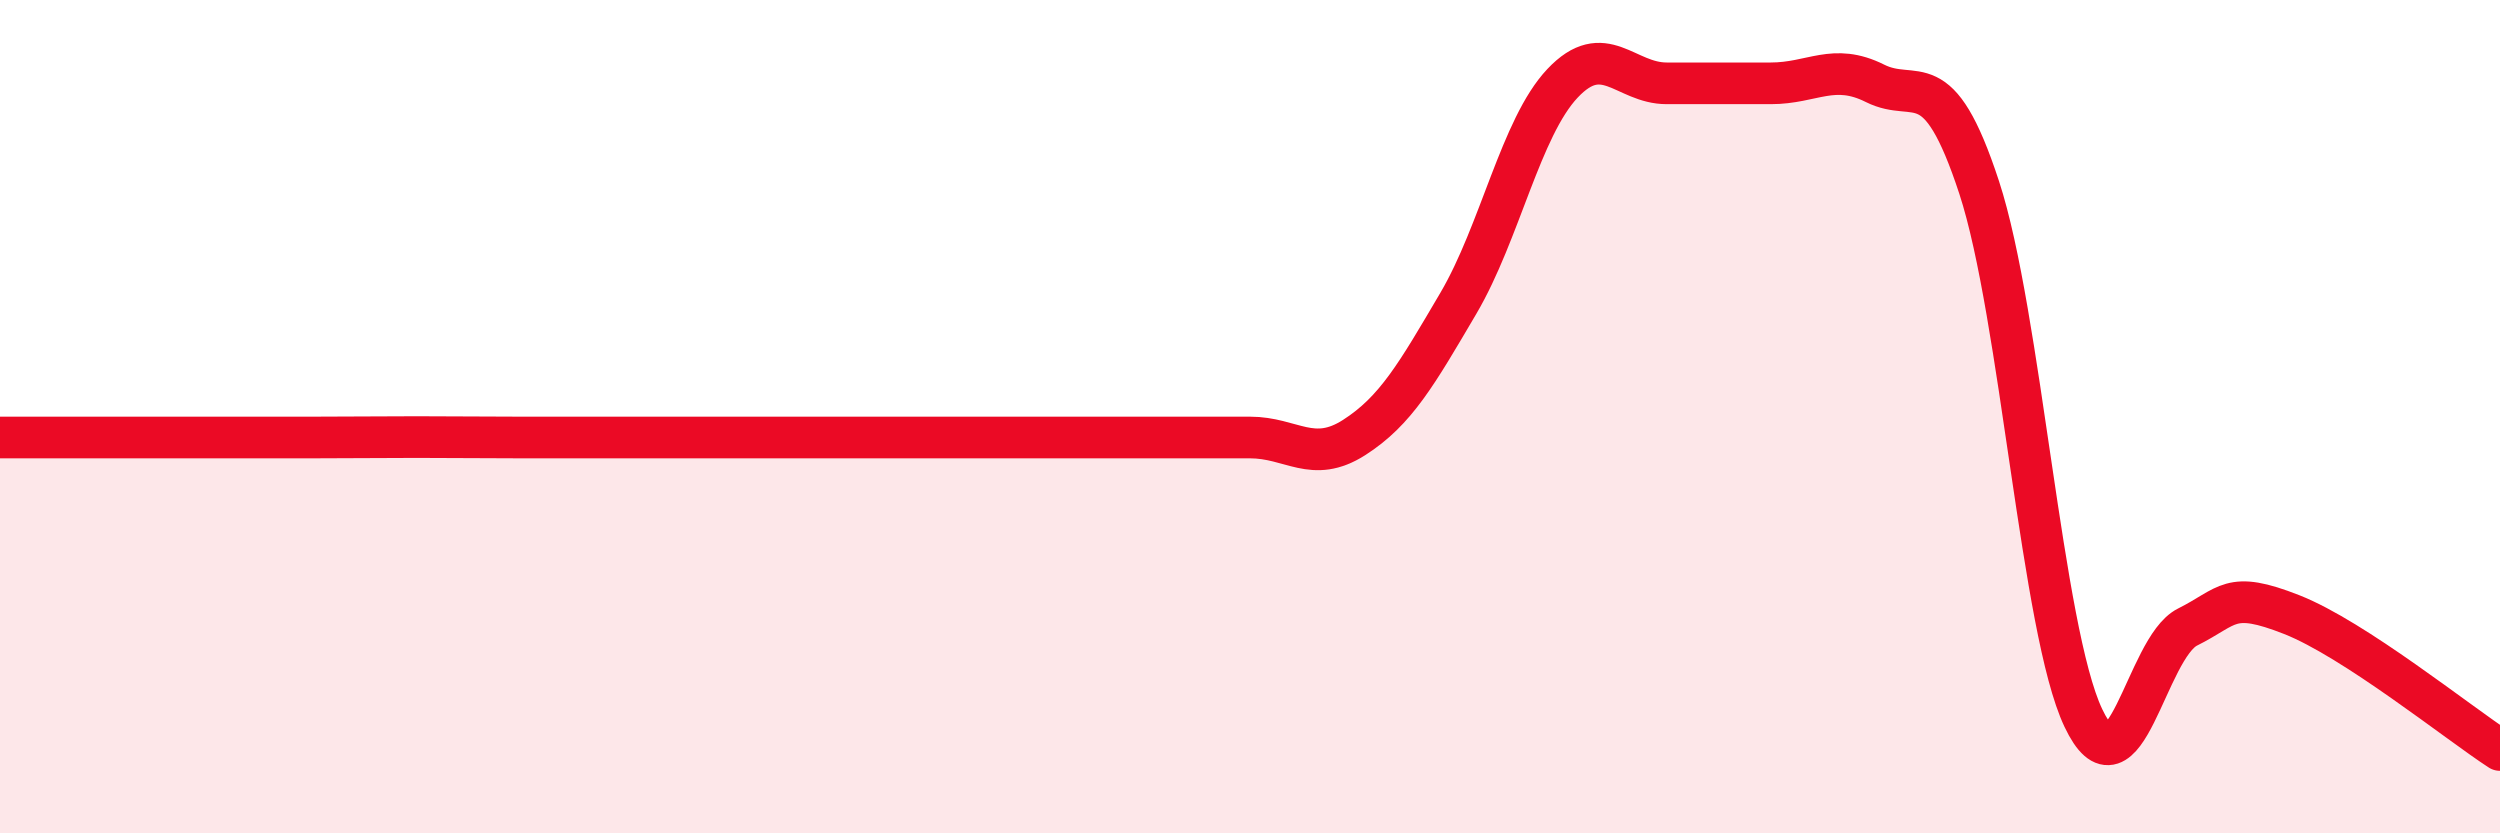
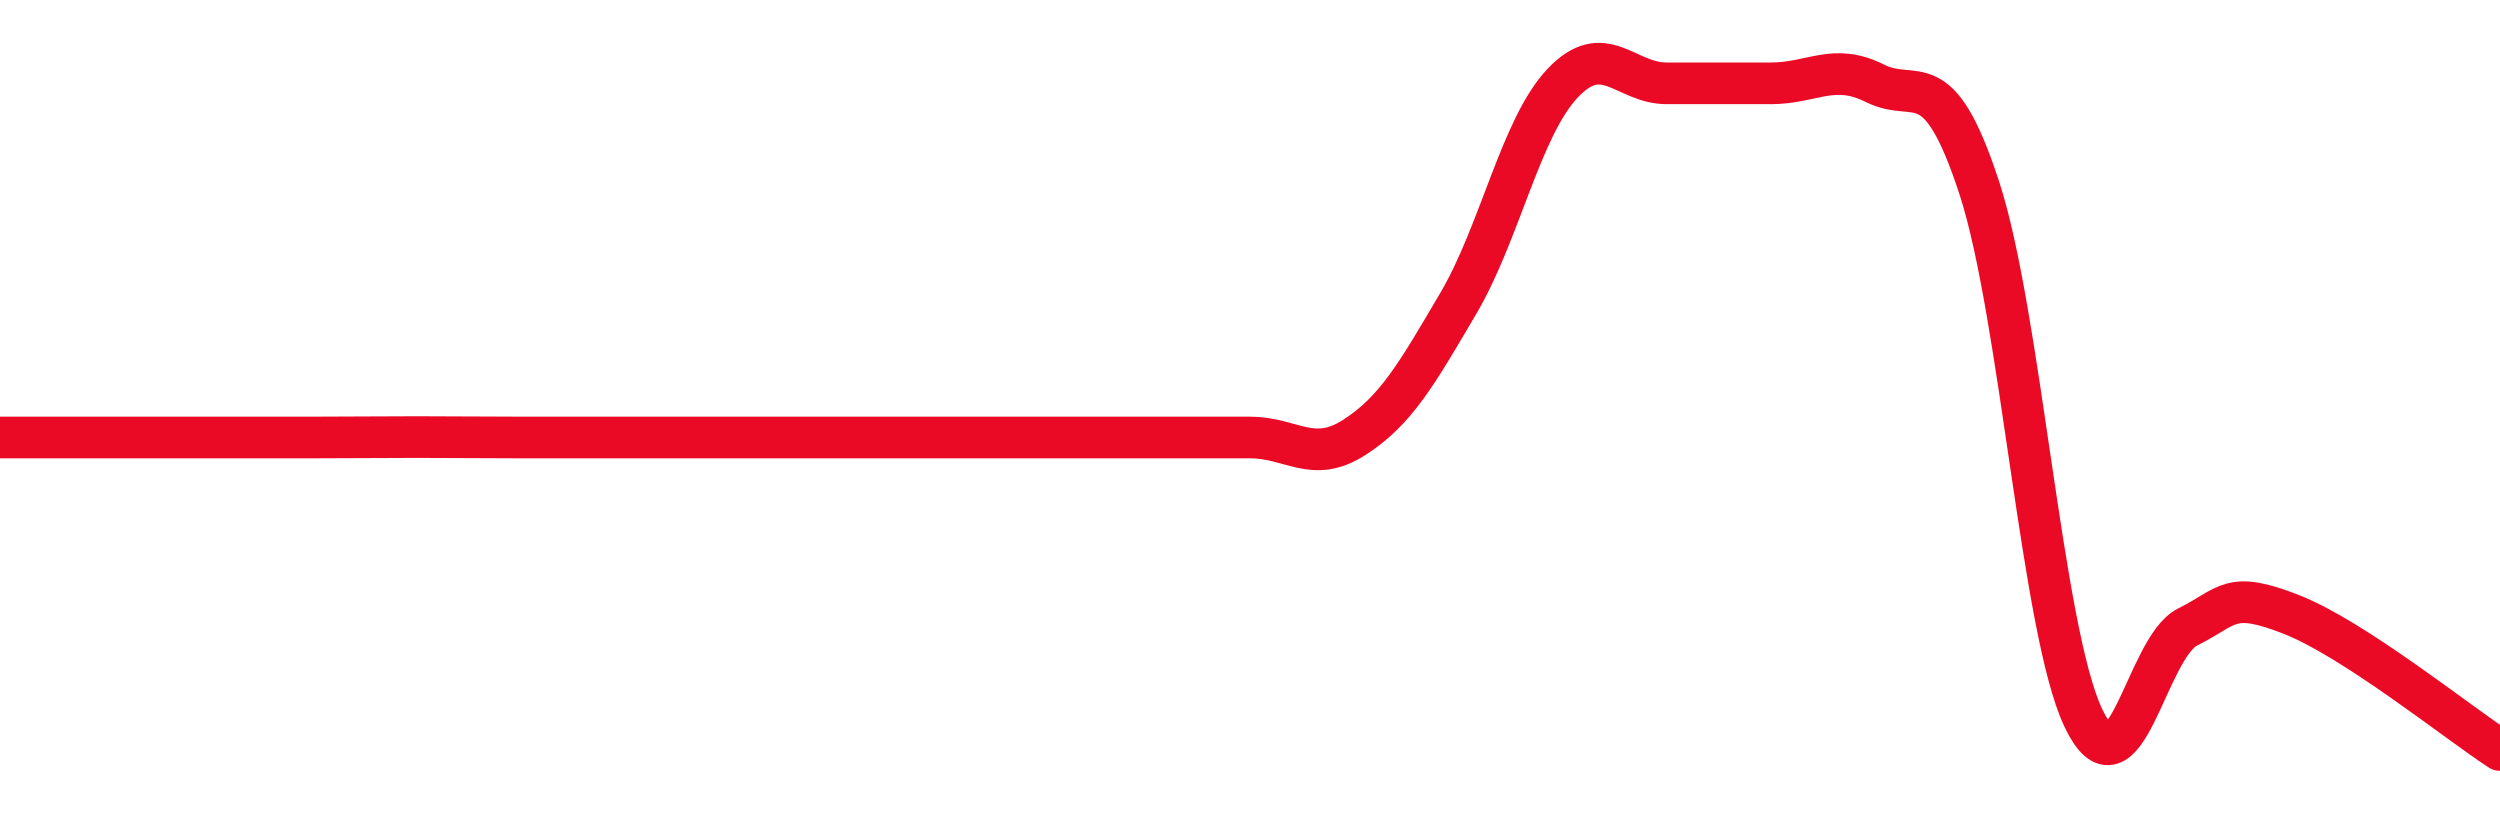
<svg xmlns="http://www.w3.org/2000/svg" width="60" height="20" viewBox="0 0 60 20">
-   <path d="M 0,10.5 C 0.5,10.5 1.5,10.5 2.5,10.5 C 3.5,10.5 4,10.5 5,10.5 C 6,10.5 6.5,10.5 7.5,10.5 C 8.5,10.5 9,10.49 10,10.49 C 11,10.49 11.5,10.5 12.5,10.5 C 13.5,10.5 14,10.5 15,10.5 C 16,10.5 16.5,10.5 17.5,10.5 C 18.5,10.5 19,10.5 20,10.5 C 21,10.5 21.5,10.5 22.5,10.5 C 23.5,10.5 24,10.5 25,10.5 C 26,10.5 26.5,10.5 27.5,10.5 C 28.5,10.5 29,10.5 30,10.5 C 31,10.5 31.5,11.14 32.5,10.5 C 33.5,9.86 34,8.98 35,7.28 C 36,5.58 36.5,3.06 37.5,2 C 38.5,0.94 39,2 40,2 C 41,2 41.5,2 42.5,2 C 43.5,2 44,1.5 45,2 C 46,2.5 46.5,1.45 47.5,4.5 C 48.5,7.55 49,15.12 50,17.23 C 51,19.34 51.5,15.55 52.5,15.05 C 53.5,14.55 53.5,14.16 55,14.75 C 56.5,15.34 59,17.35 60,18L60 20L0 20Z" fill="#EB0A25" opacity="0.1" stroke-linecap="round" stroke-linejoin="round" />
  <path d="M 0,10.5 C 0.5,10.5 1.5,10.5 2.5,10.5 C 3.5,10.5 4,10.5 5,10.5 C 6,10.5 6.5,10.5 7.5,10.5 C 8.5,10.5 9,10.49 10,10.49 C 11,10.49 11.5,10.5 12.5,10.5 C 13.5,10.5 14,10.5 15,10.5 C 16,10.5 16.5,10.5 17.5,10.5 C 18.5,10.5 19,10.5 20,10.5 C 21,10.5 21.5,10.5 22.5,10.5 C 23.5,10.5 24,10.5 25,10.5 C 26,10.5 26.5,10.5 27.5,10.5 C 28.5,10.5 29,10.5 30,10.5 C 31,10.5 31.5,11.14 32.5,10.5 C 33.5,9.86 34,8.98 35,7.28 C 36,5.58 36.5,3.06 37.5,2 C 38.5,0.94 39,2 40,2 C 41,2 41.5,2 42.5,2 C 43.5,2 44,1.5 45,2 C 46,2.5 46.5,1.45 47.5,4.5 C 48.5,7.55 49,15.12 50,17.23 C 51,19.34 51.5,15.55 52.5,15.05 C 53.5,14.55 53.5,14.16 55,14.75 C 56.5,15.34 59,17.35 60,18" stroke="#EB0A25" stroke-width="1" fill="none" stroke-linecap="round" stroke-linejoin="round" />
</svg>